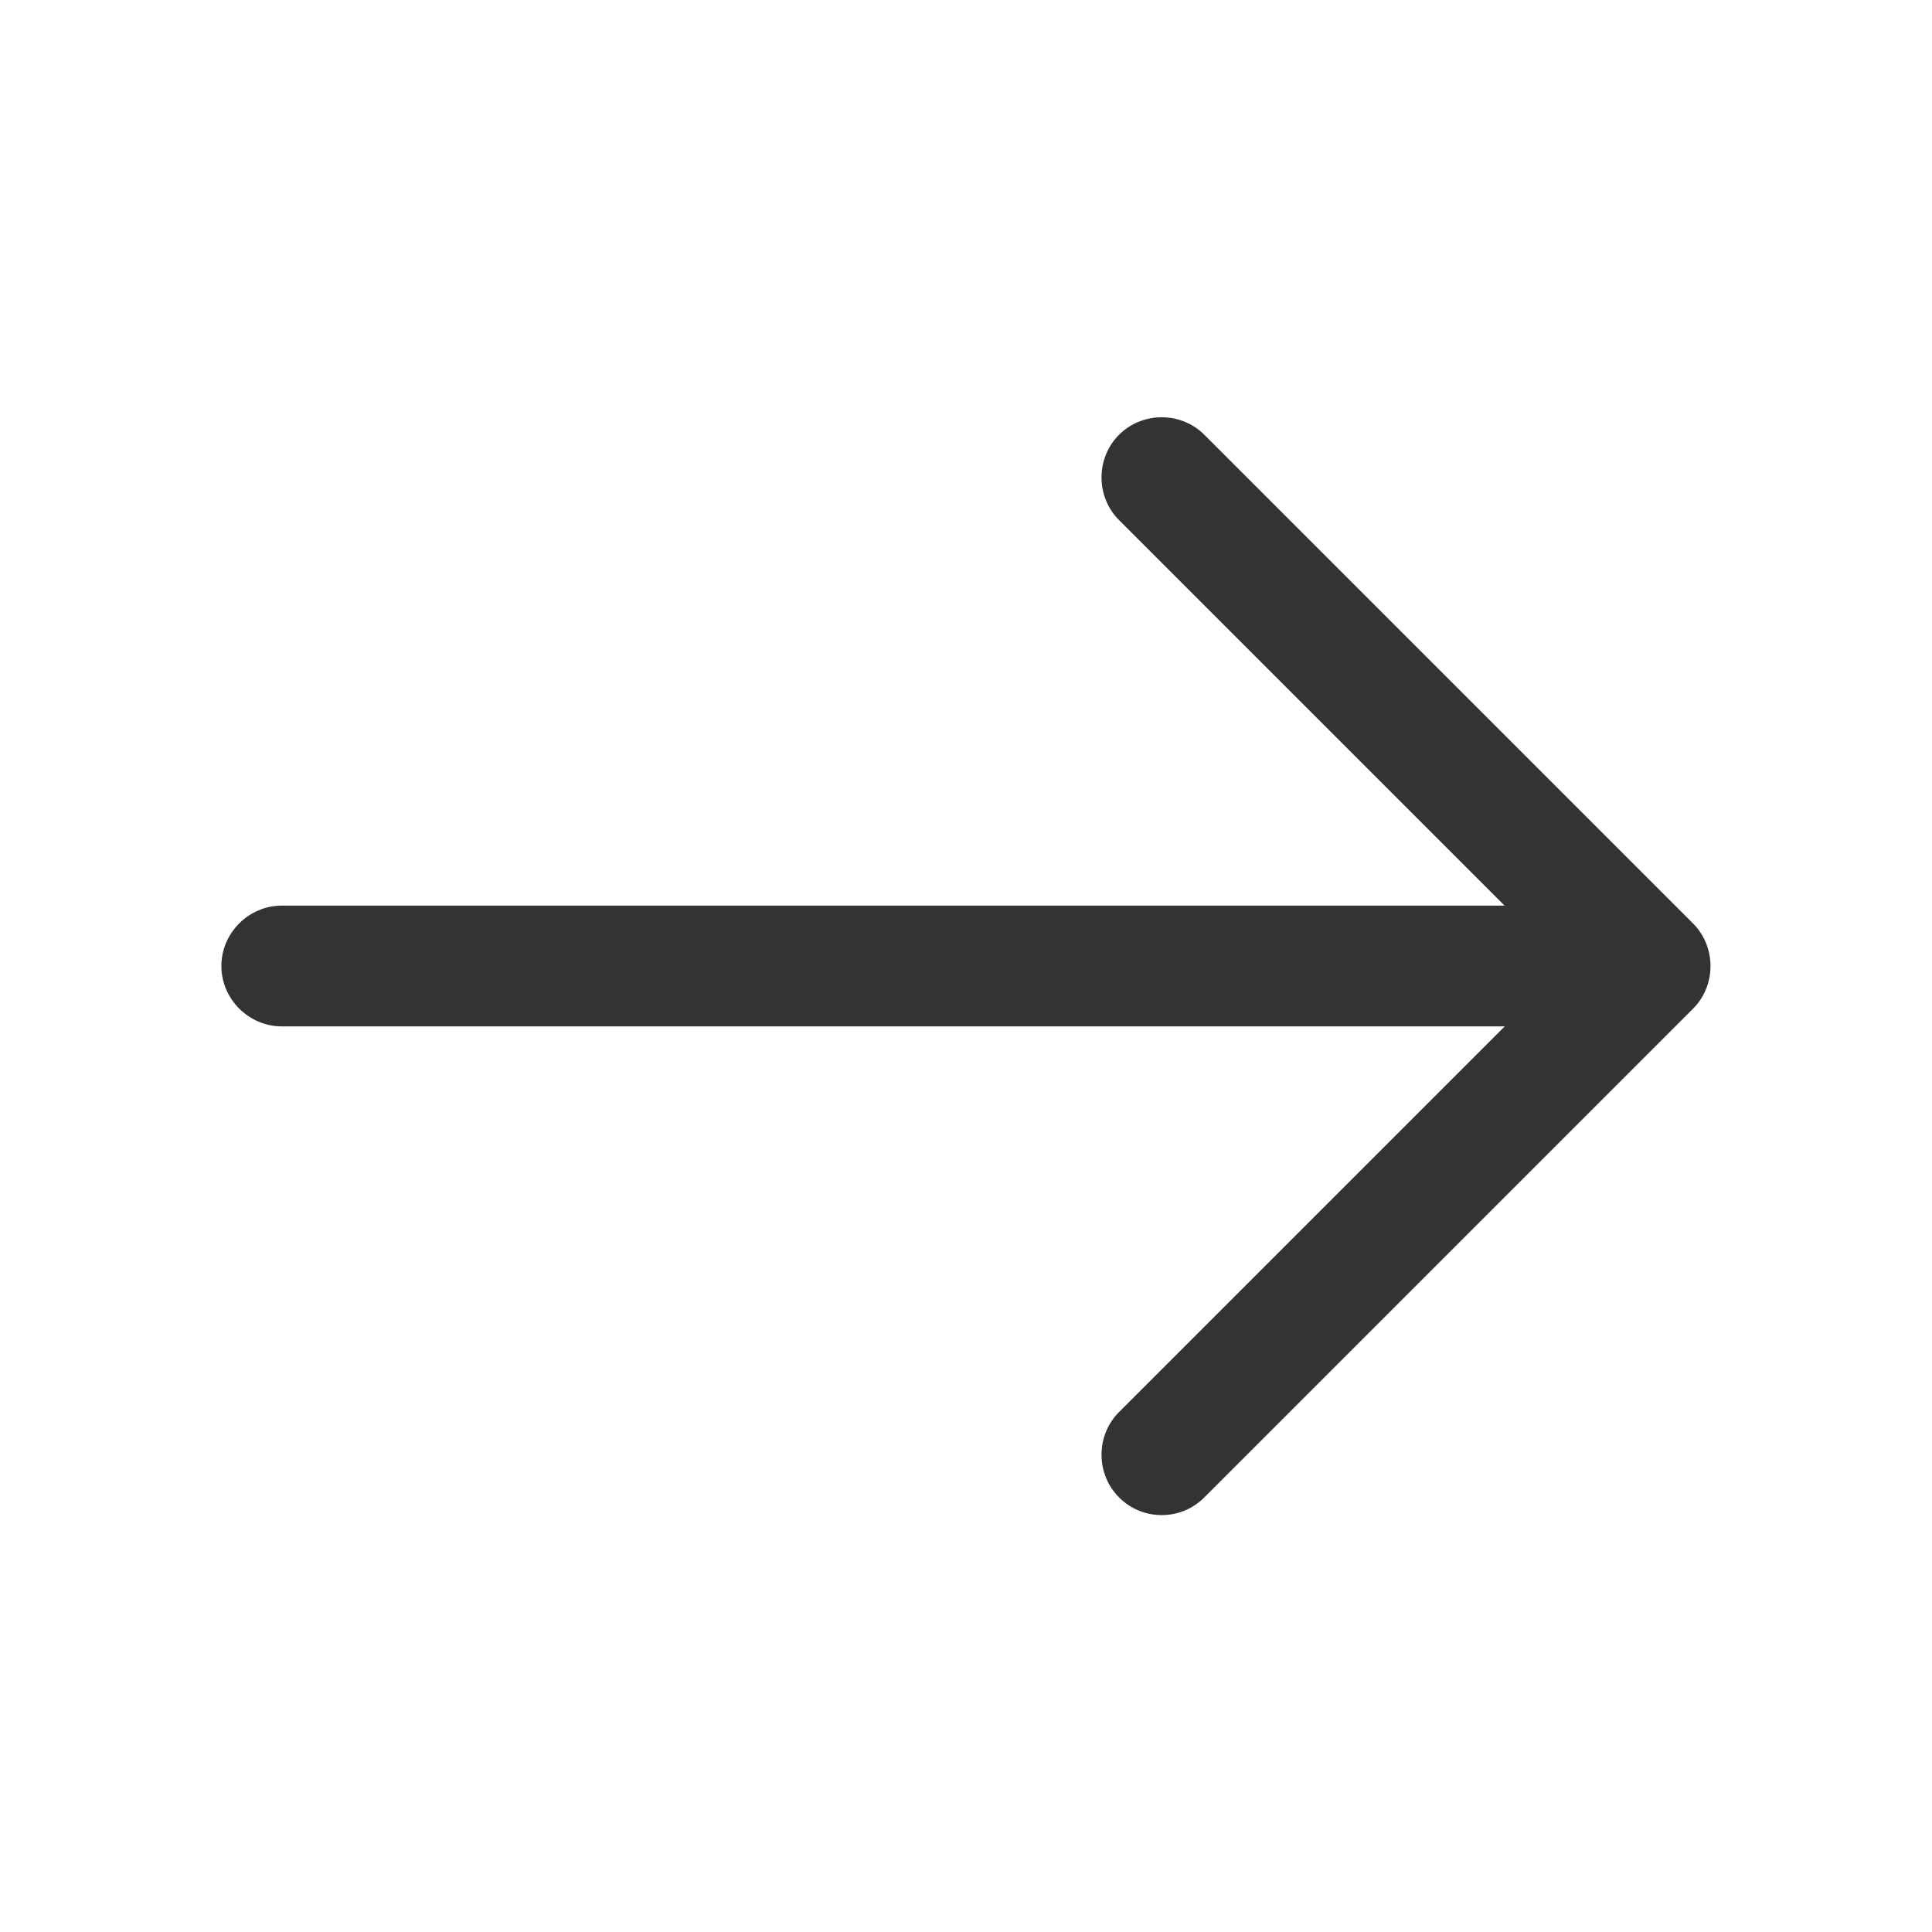
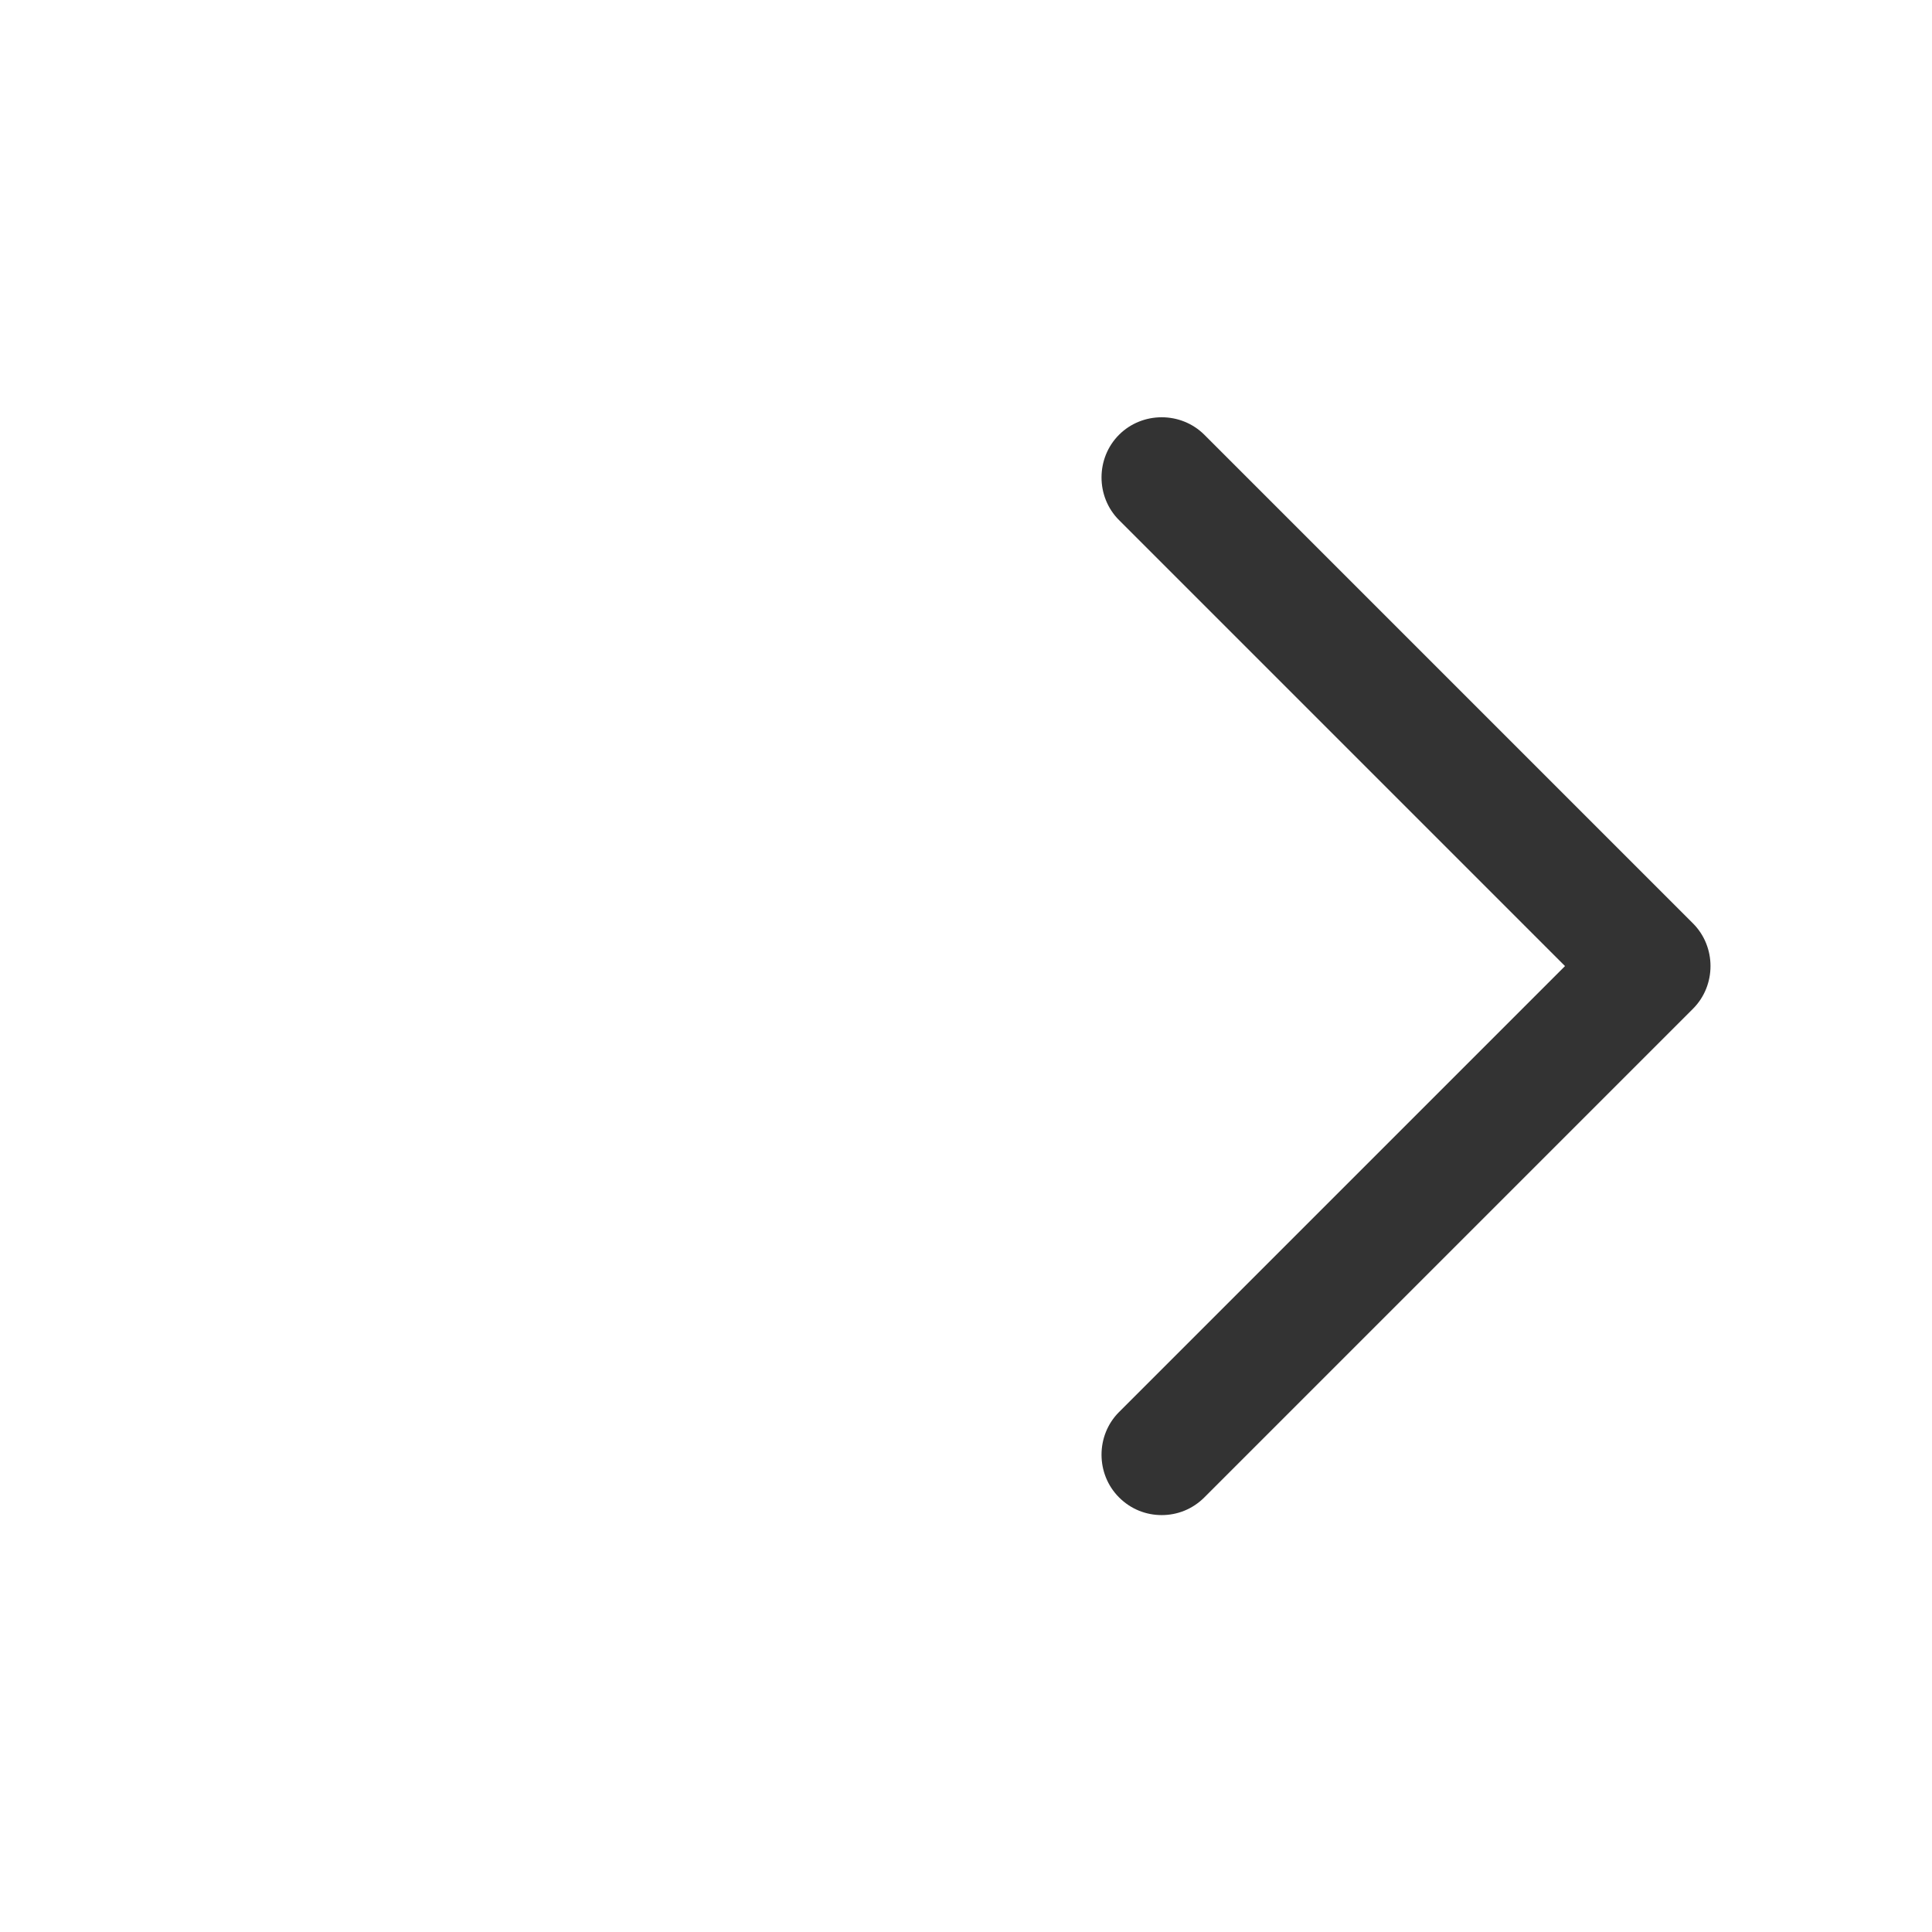
<svg xmlns="http://www.w3.org/2000/svg" width="24" height="24" viewBox="0 0 24 24" fill="none">
  <path d="M14.431 18.821C14.241 18.821 14.051 18.751 13.901 18.601C13.611 18.311 13.611 17.831 13.901 17.541L19.441 12.001L13.901 6.461C13.611 6.171 13.611 5.691 13.901 5.401C14.191 5.111 14.671 5.111 14.961 5.401L21.031 11.471C21.321 11.761 21.321 12.241 21.031 12.531L14.961 18.601C14.811 18.751 14.621 18.821 14.431 18.821Z" fill="#333333" />
-   <path d="M20.33 12.75H3.5C3.09 12.75 2.75 12.41 2.75 12C2.75 11.59 3.09 11.25 3.5 11.25H20.33C20.74 11.25 21.08 11.59 21.08 12C21.08 12.41 20.74 12.75 20.33 12.75Z" fill="#333333" />
</svg>